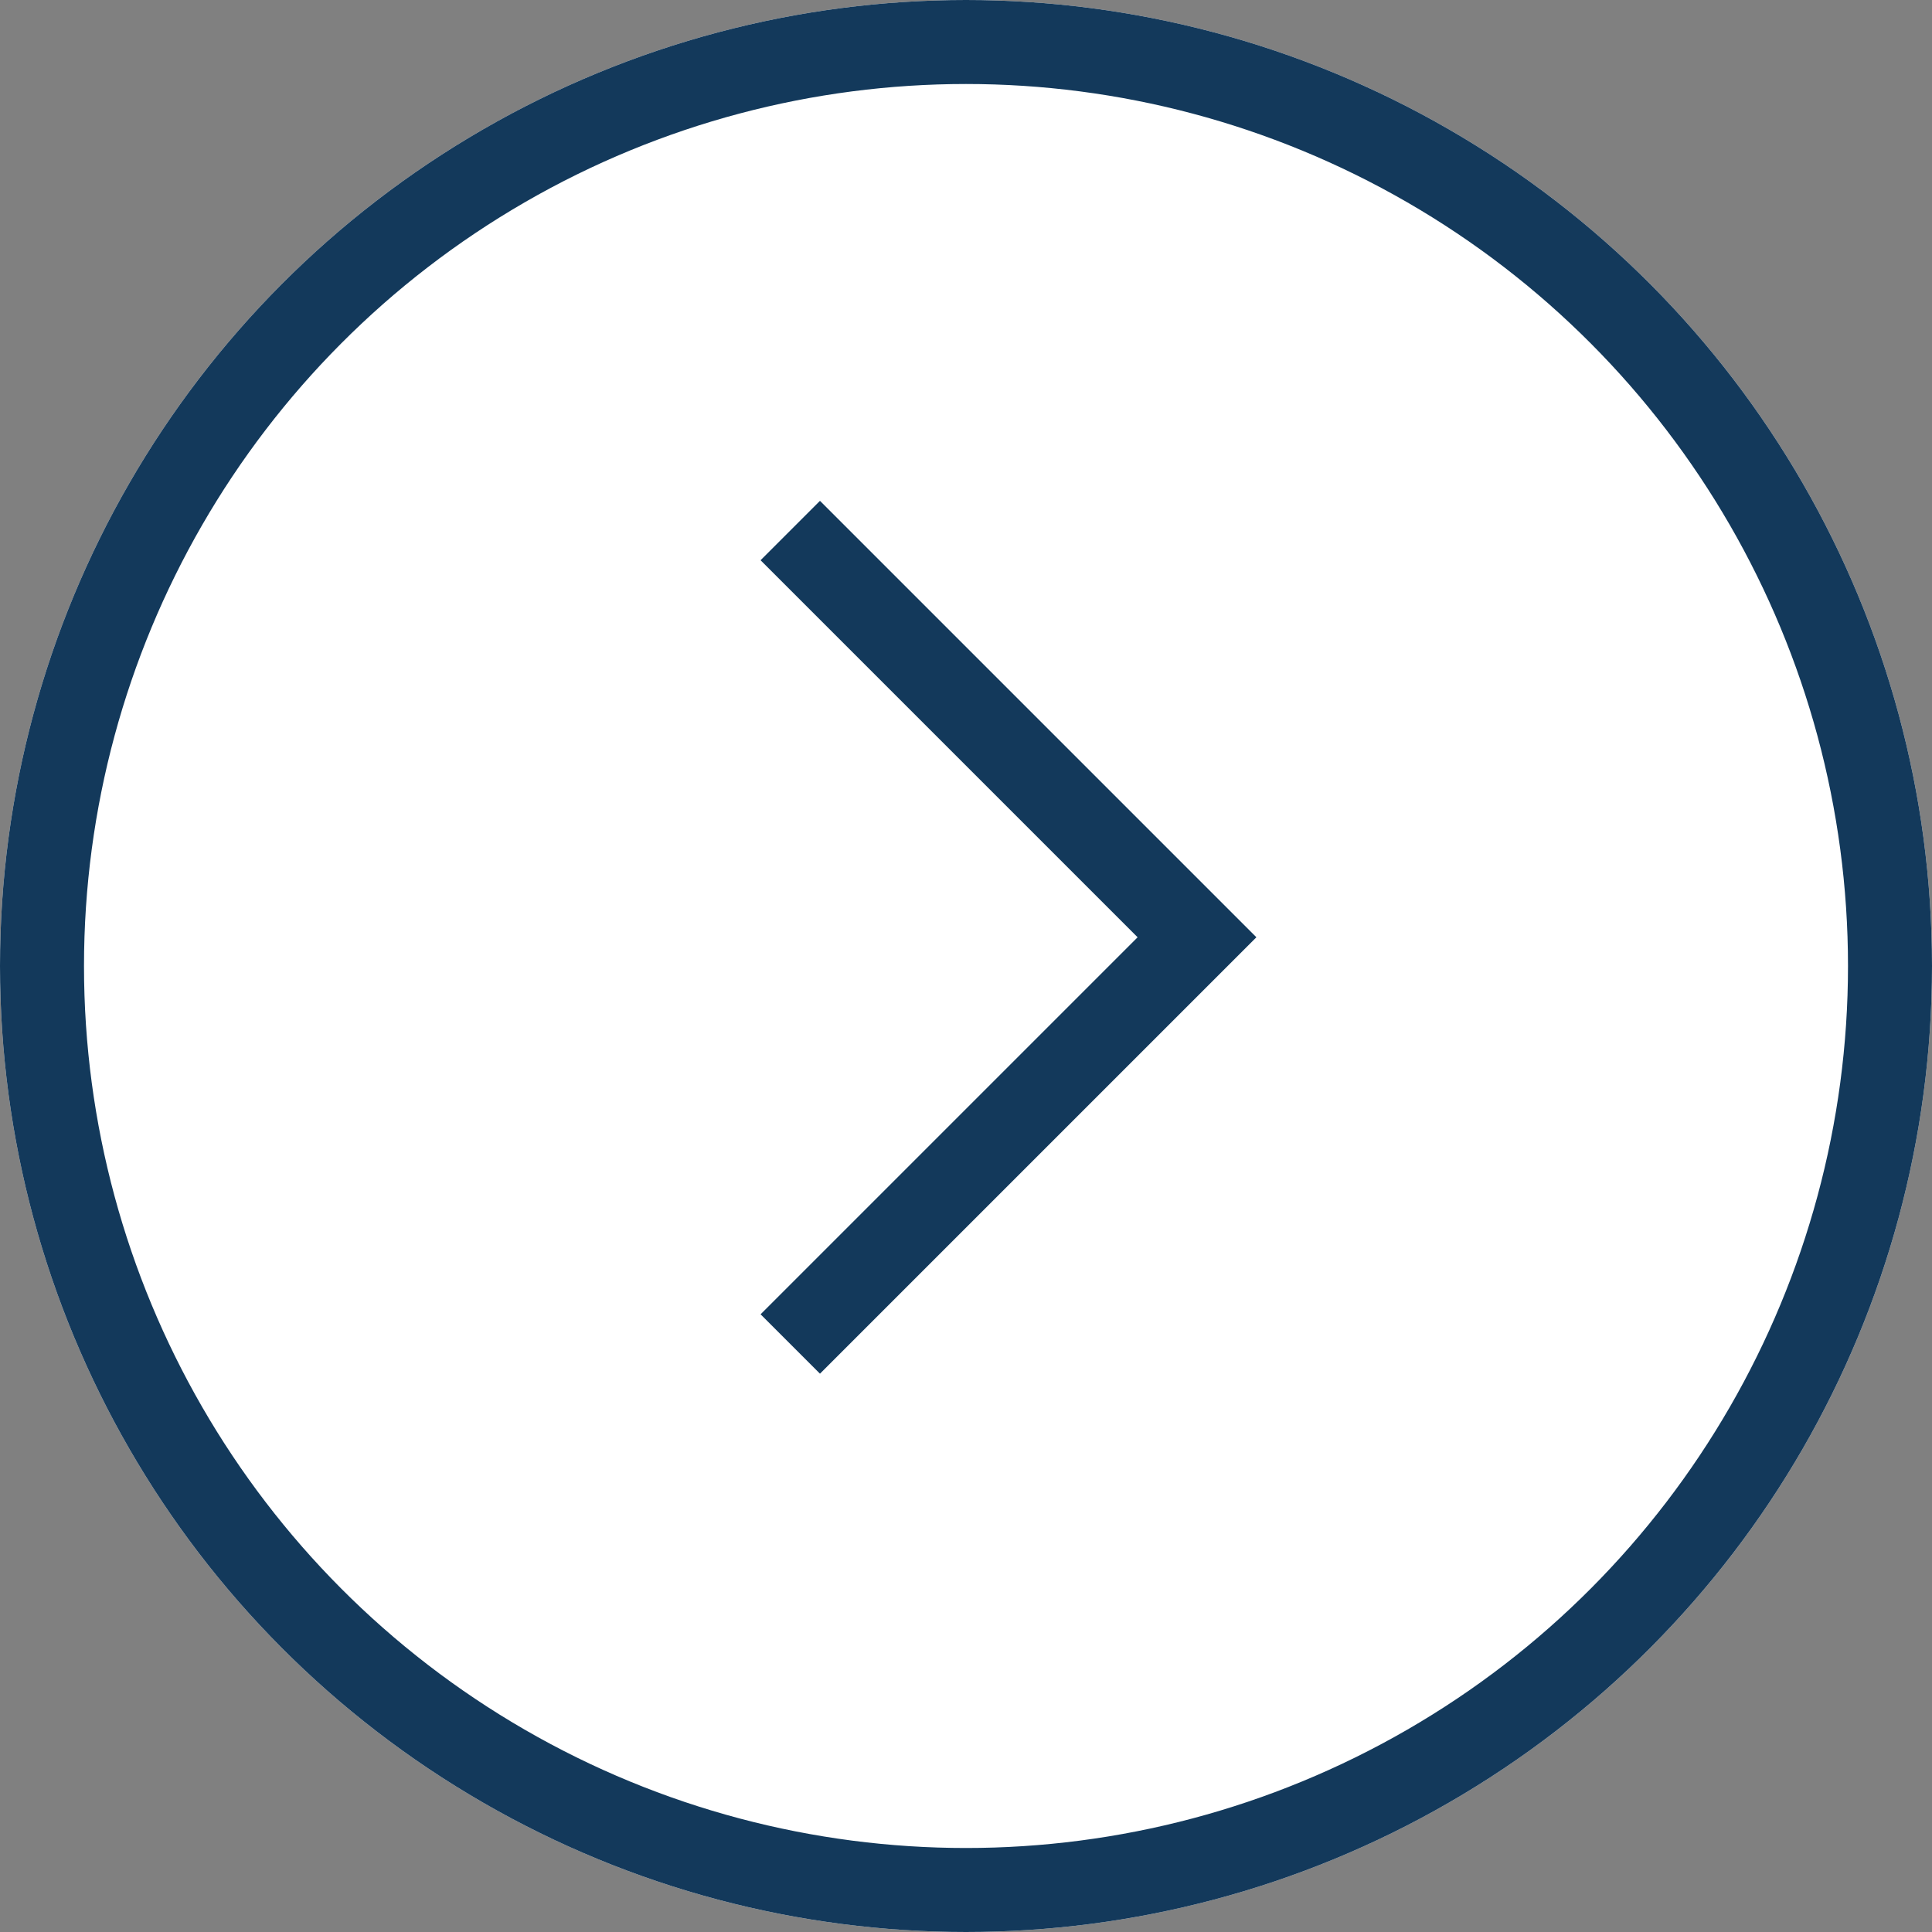
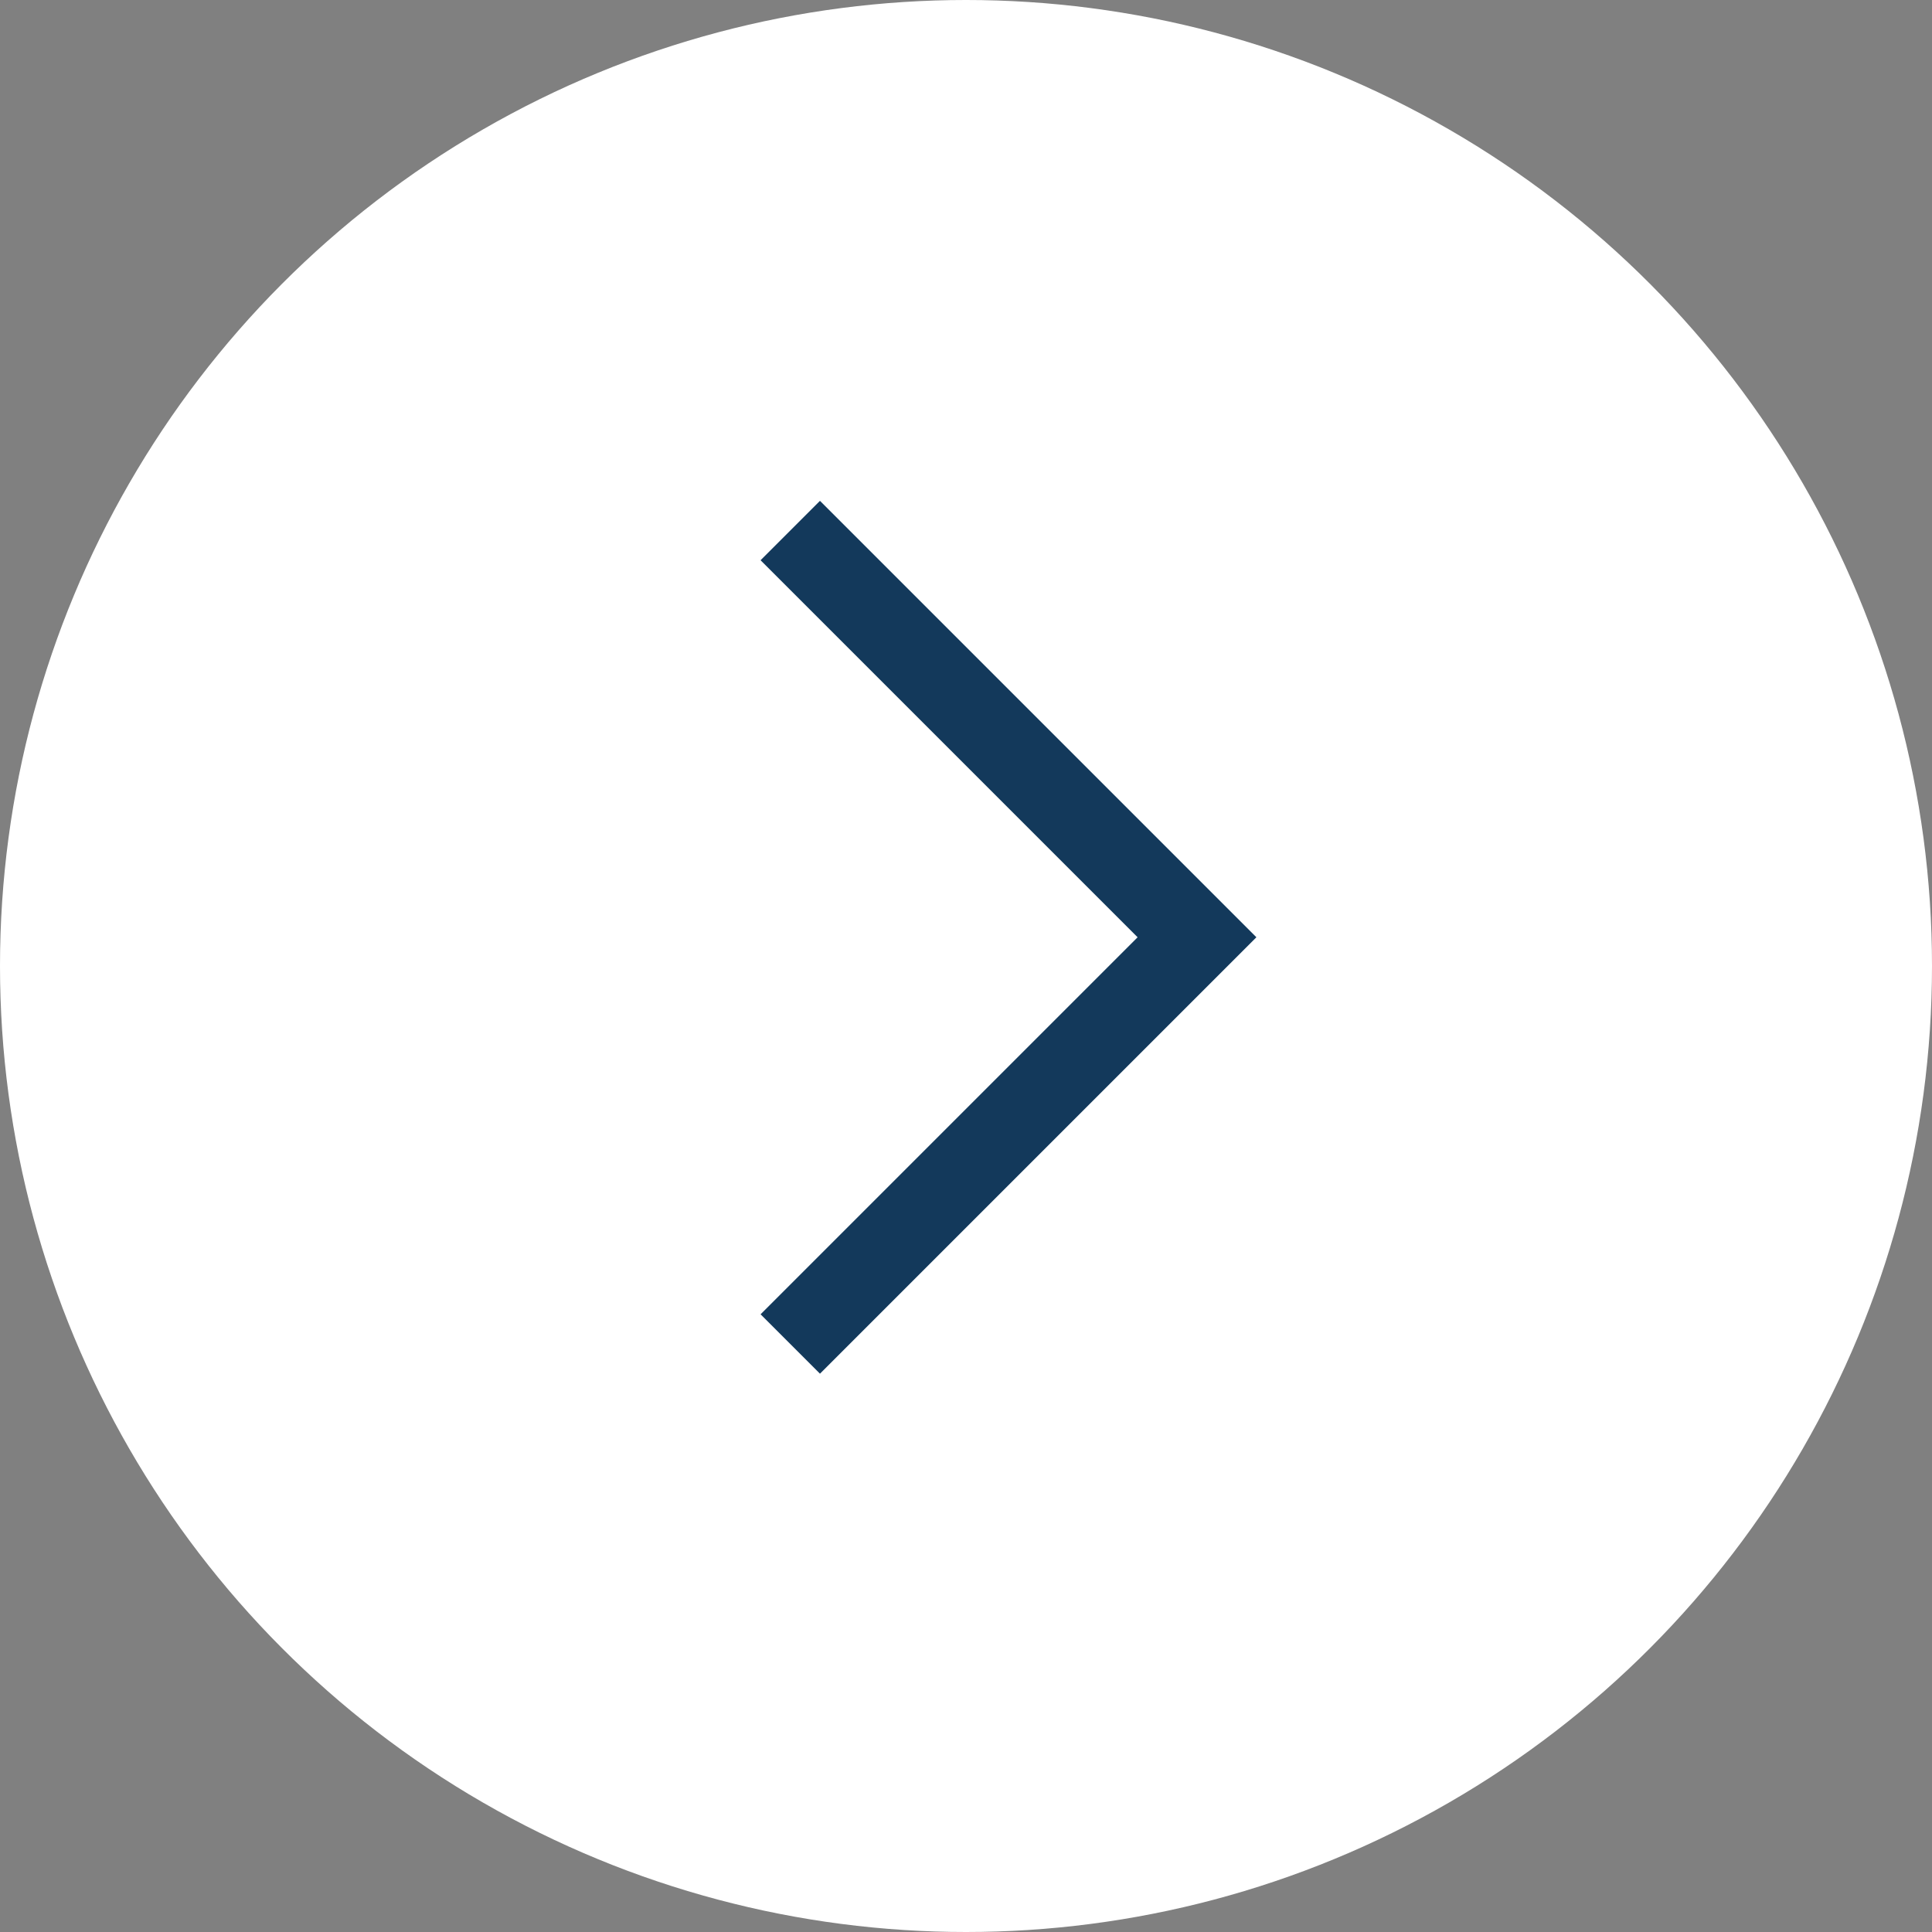
<svg xmlns="http://www.w3.org/2000/svg" width="46" height="46" viewBox="0 0 46 46">
  <rect x="0" y="0" width="46" height="46" fill="#808080" stroke="none" />
  <g transform="translate(706 1479) rotate(180)">
    <g transform="translate(660 1433)" fill="#fff" stroke="#13395b" stroke-width="2">
      <circle cx="23" cy="23" r="23" stroke="none" />
-       <circle cx="23" cy="23" r="22" fill="none" />
    </g>
    <path d="M10247,325l-9.684,9.684,9.684,9.684" transform="translate(-9559.816 1122)" fill="#fff" stroke="#13395b" stroke-width="2" />
  </g>
</svg>